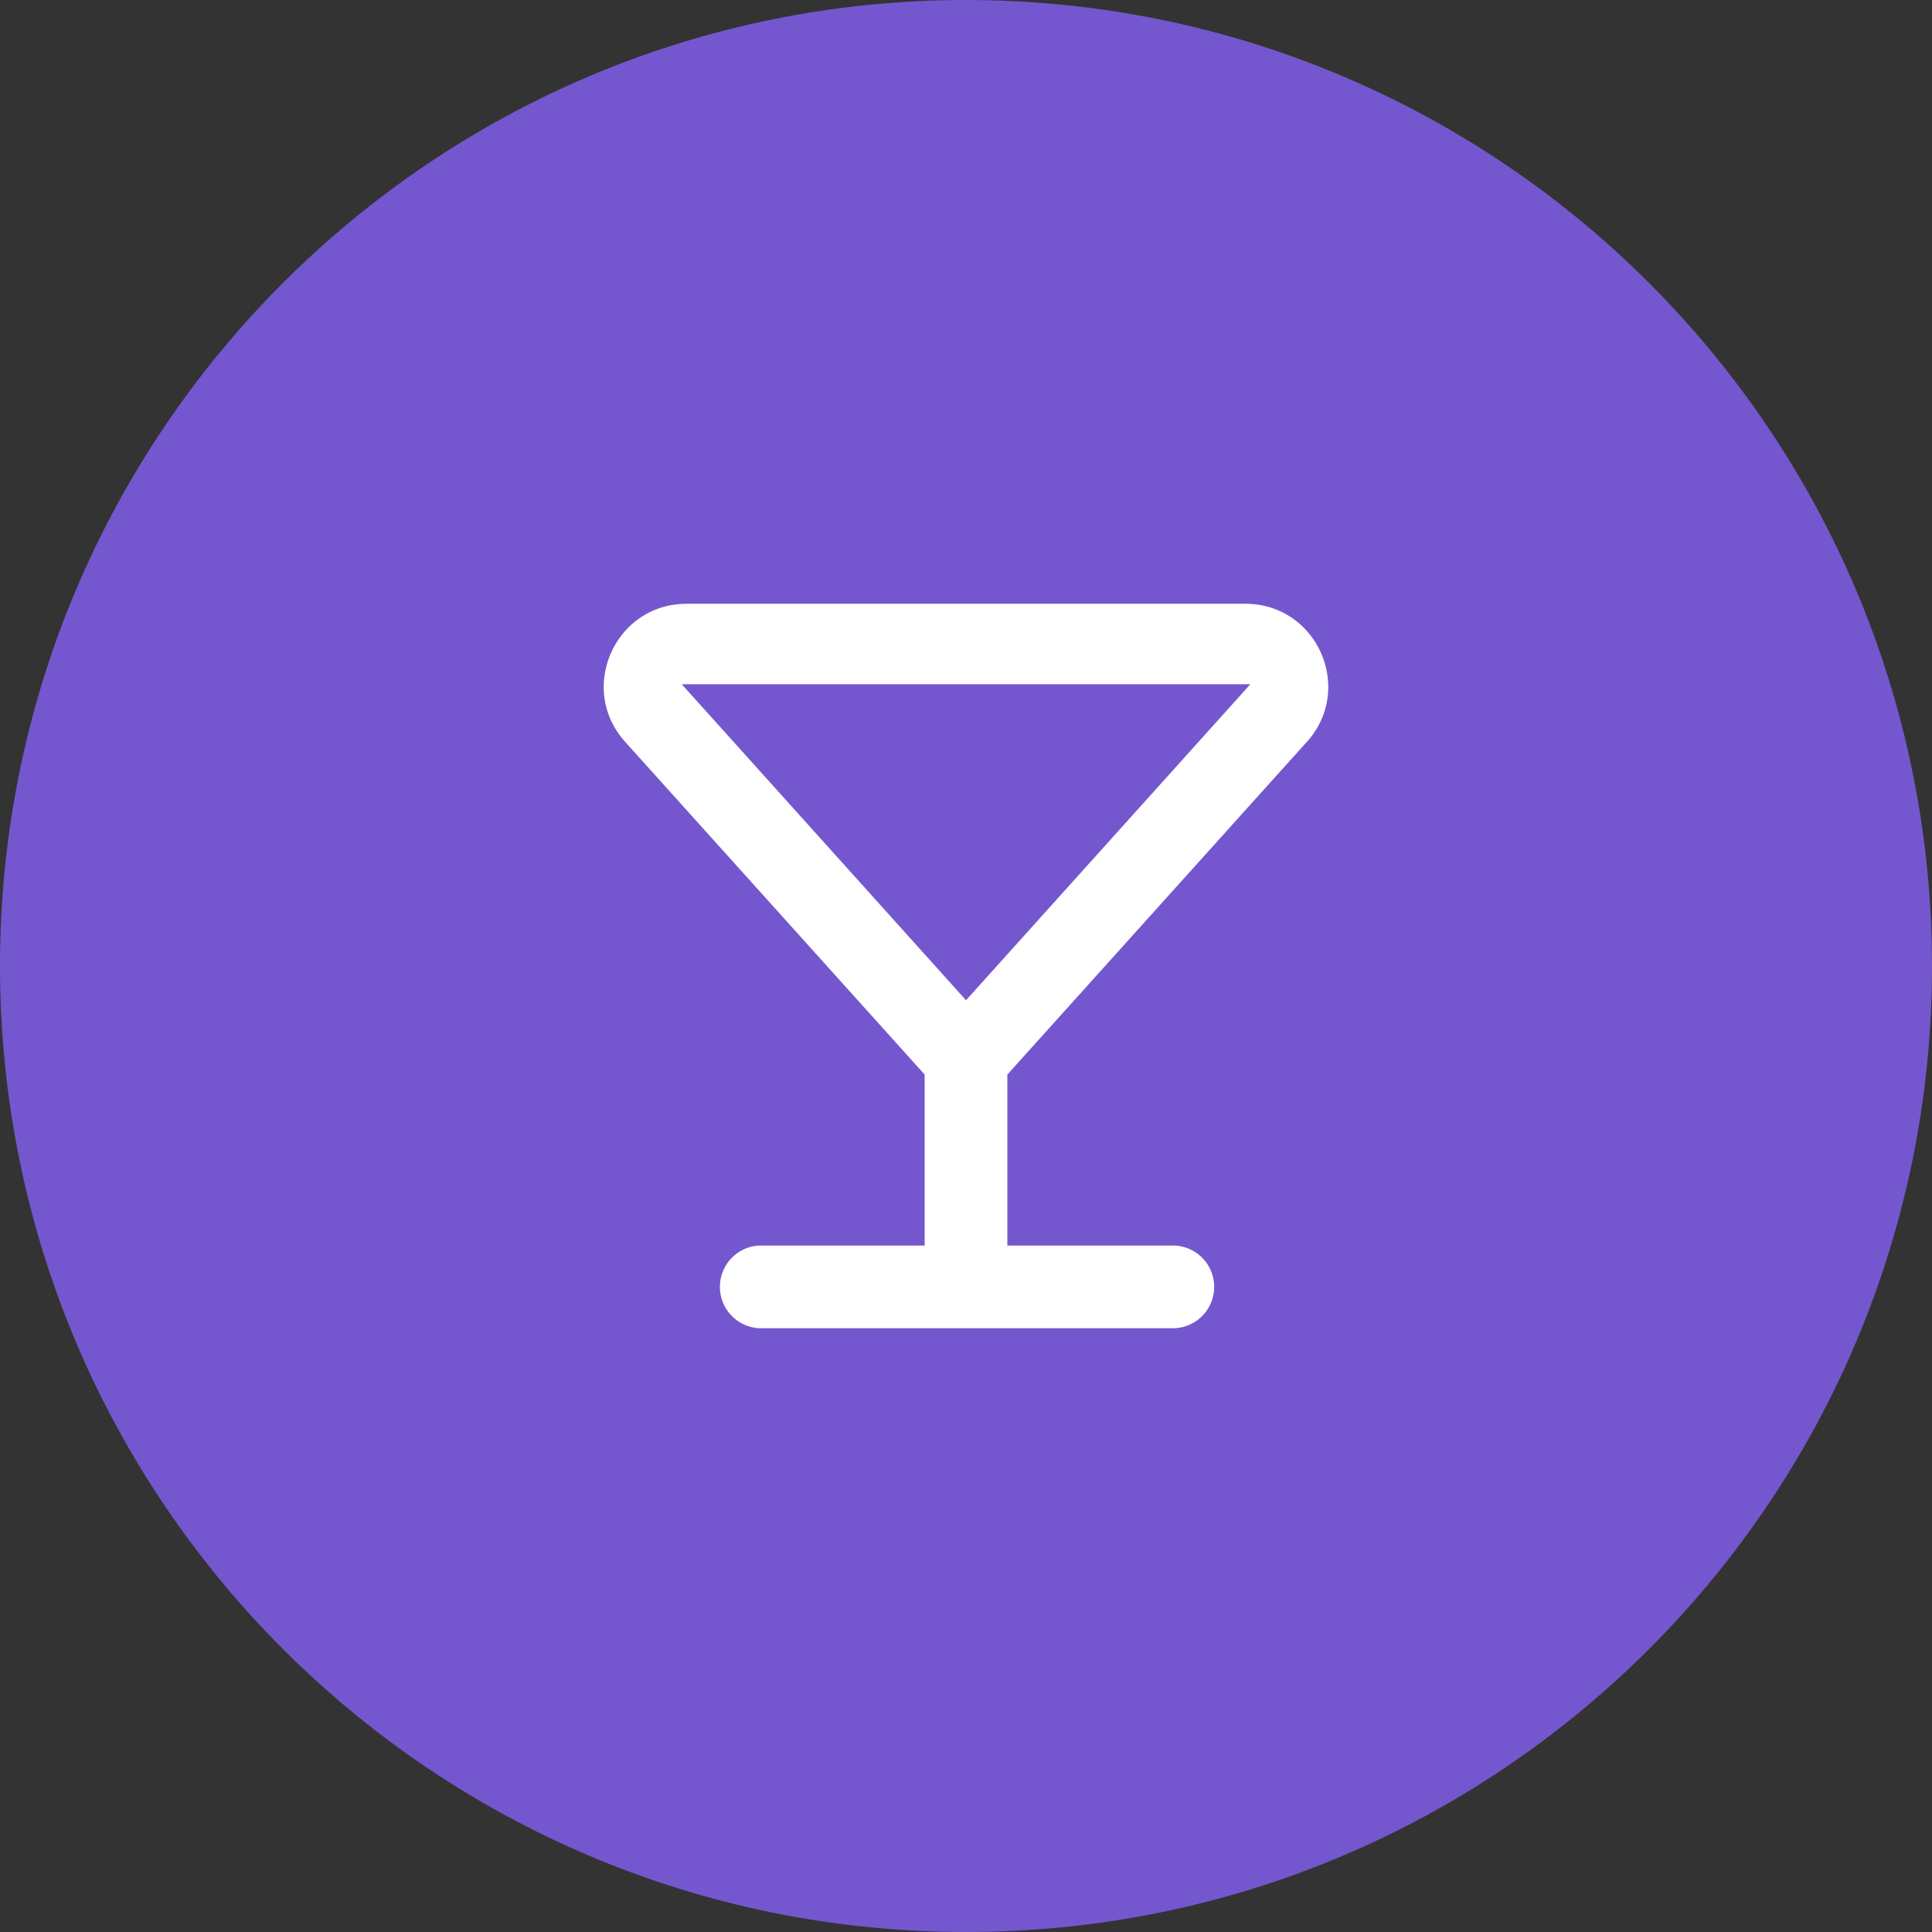
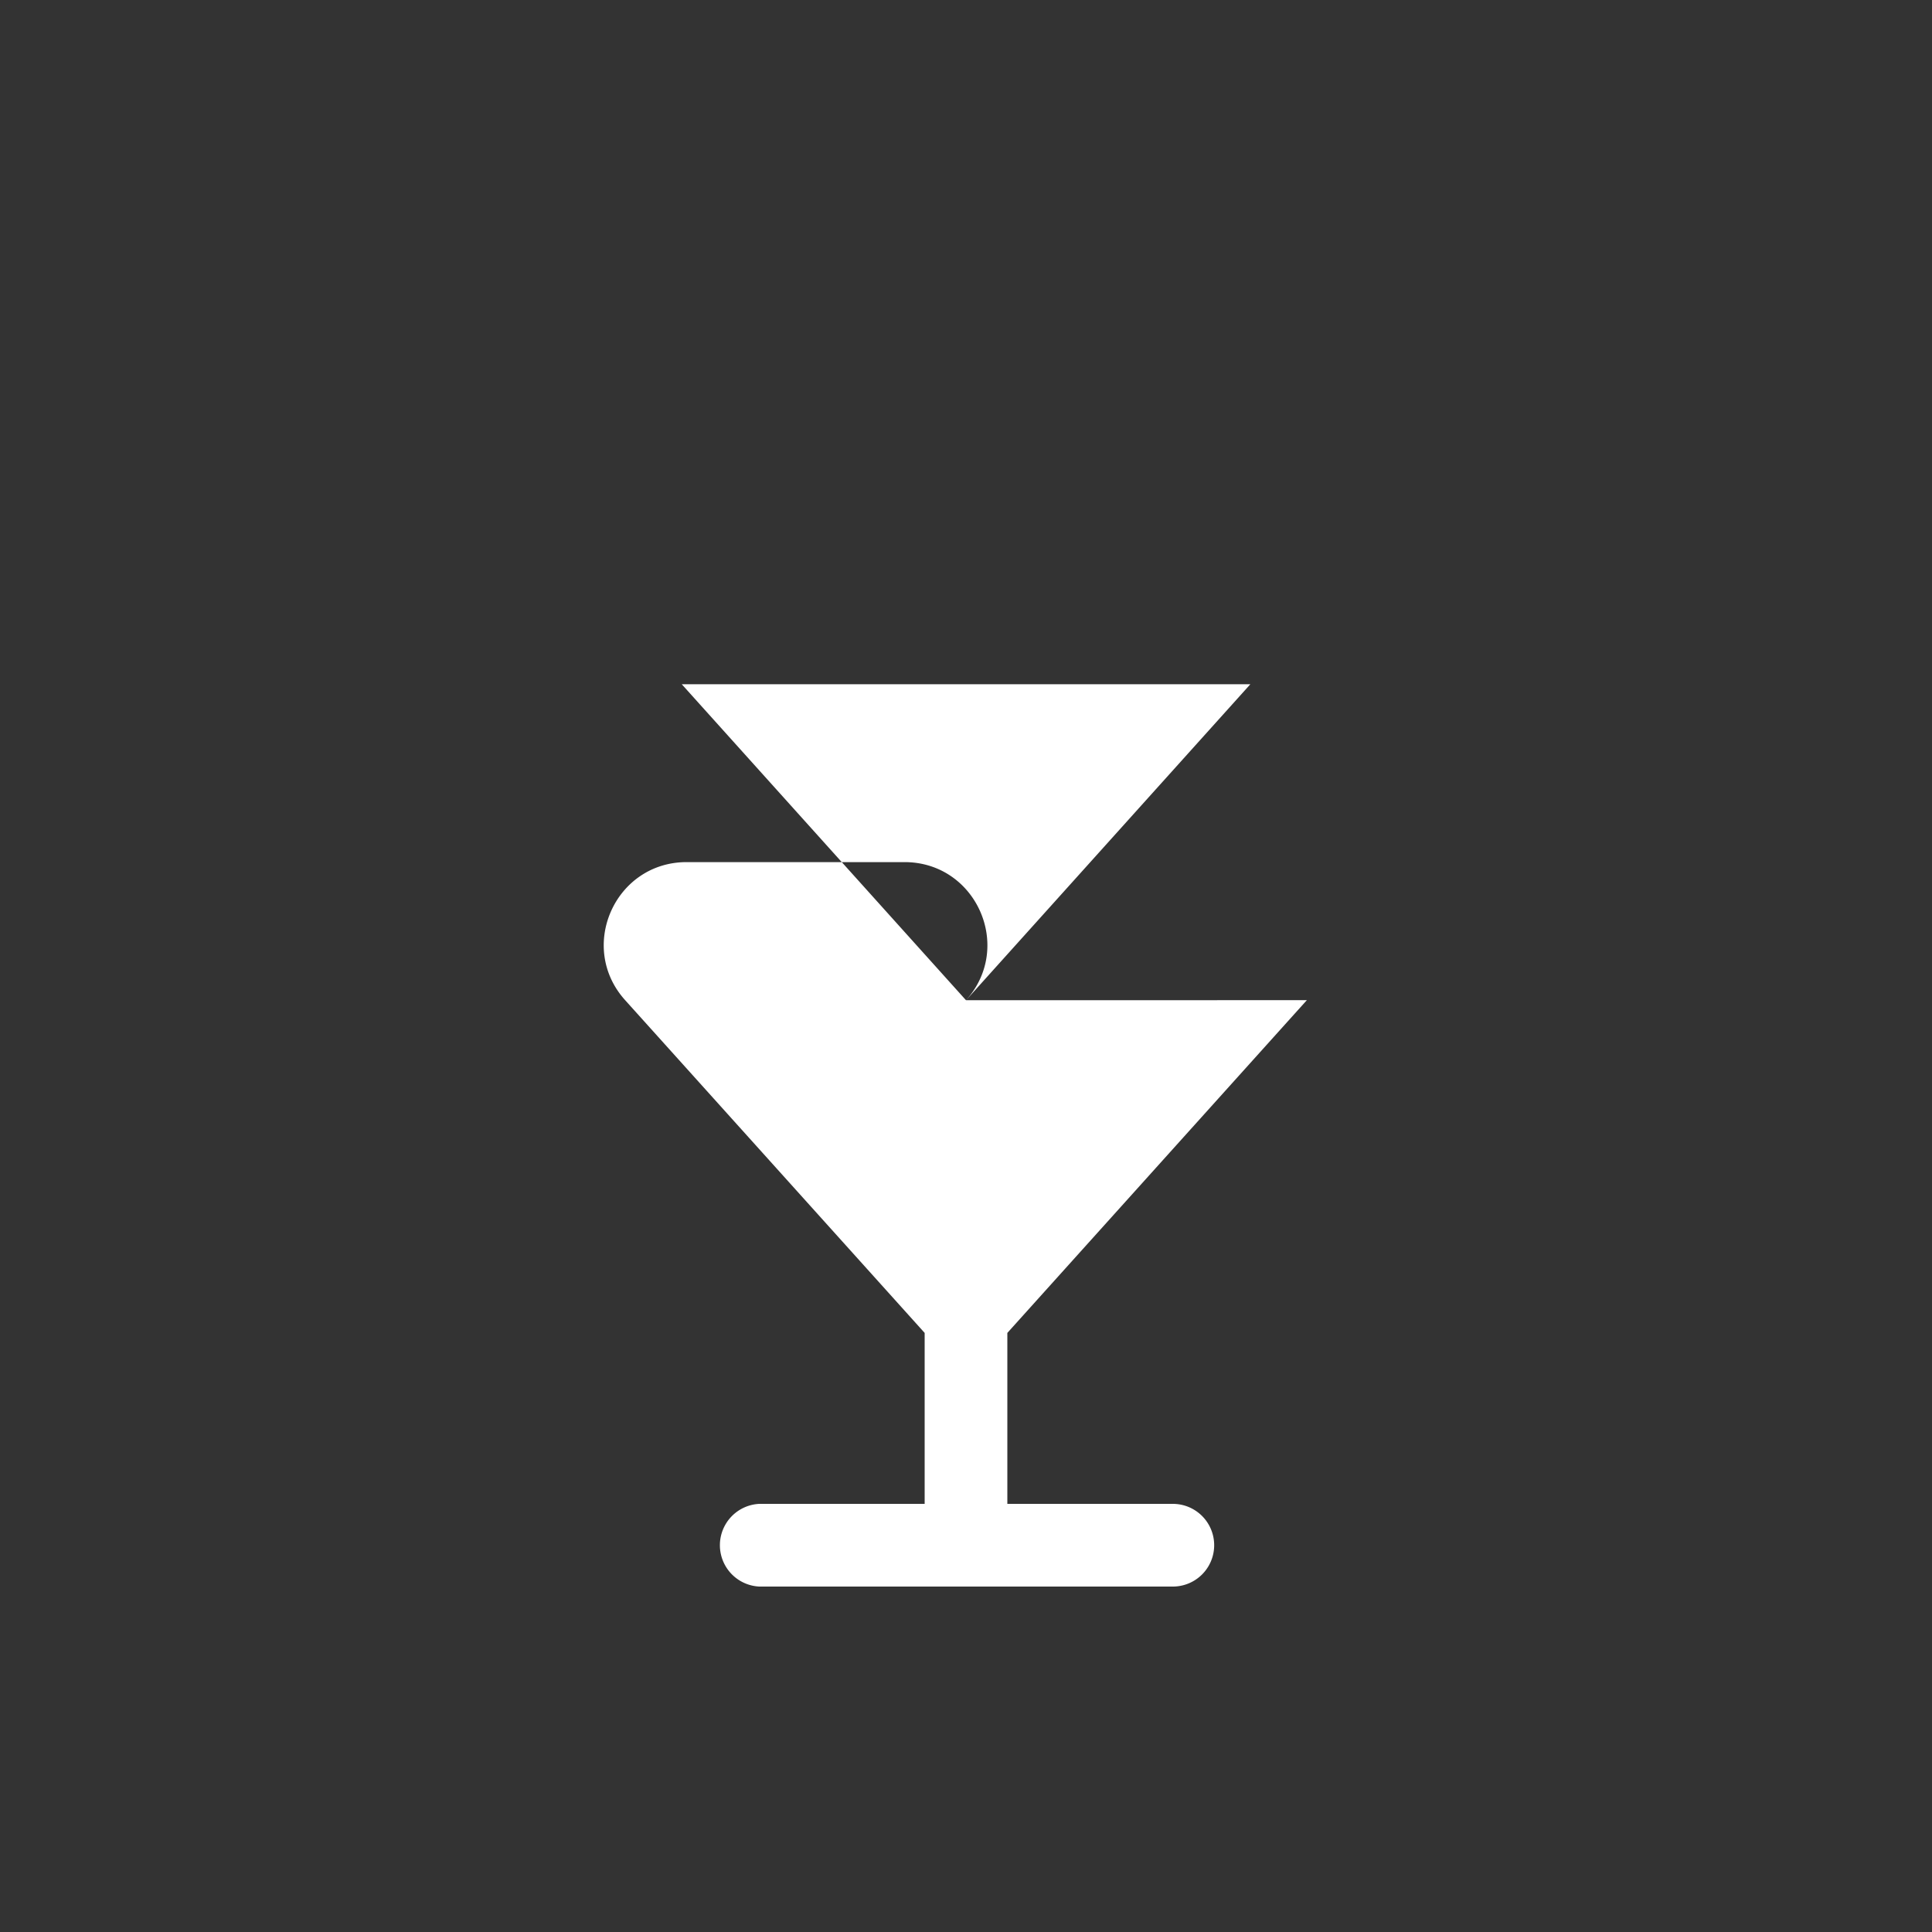
<svg xmlns="http://www.w3.org/2000/svg" width="35" height="35" fill="none" viewBox="0 0 35 35">
  <rect x="0" y="0" width="35" height="35" fill="#333333" stroke="none" />
-   <path fill="#7457CE" d="M17.5 35C27.165 35 35 27.165 35 17.5S27.165 0 17.5 0 0 7.835 0 17.5 7.835 35 17.5 35z" />
-   <path fill="#fff" fill-rule="evenodd" d="M17.5 18.12l-5.149-5.724h10.3l-5.15 5.724zm6.175-4.68c.868-.965.184-2.502-1.114-2.502H12.439c-1.298 0-1.982 1.537-1.114 2.501l5.426 6.028v3.097h-2.998a.75.75 0 0 0 0 1.498h7.494a.749.749 0 0 0 0-1.498h-2.998v-3.097l5.426-6.028z" clip-rule="evenodd" />
+   <path fill="#fff" fill-rule="evenodd" d="M17.5 18.12l-5.149-5.724h10.3l-5.15 5.724zc.868-.965.184-2.502-1.114-2.502H12.439c-1.298 0-1.982 1.537-1.114 2.501l5.426 6.028v3.097h-2.998a.75.75 0 0 0 0 1.498h7.494a.749.749 0 0 0 0-1.498h-2.998v-3.097l5.426-6.028z" clip-rule="evenodd" />
</svg>